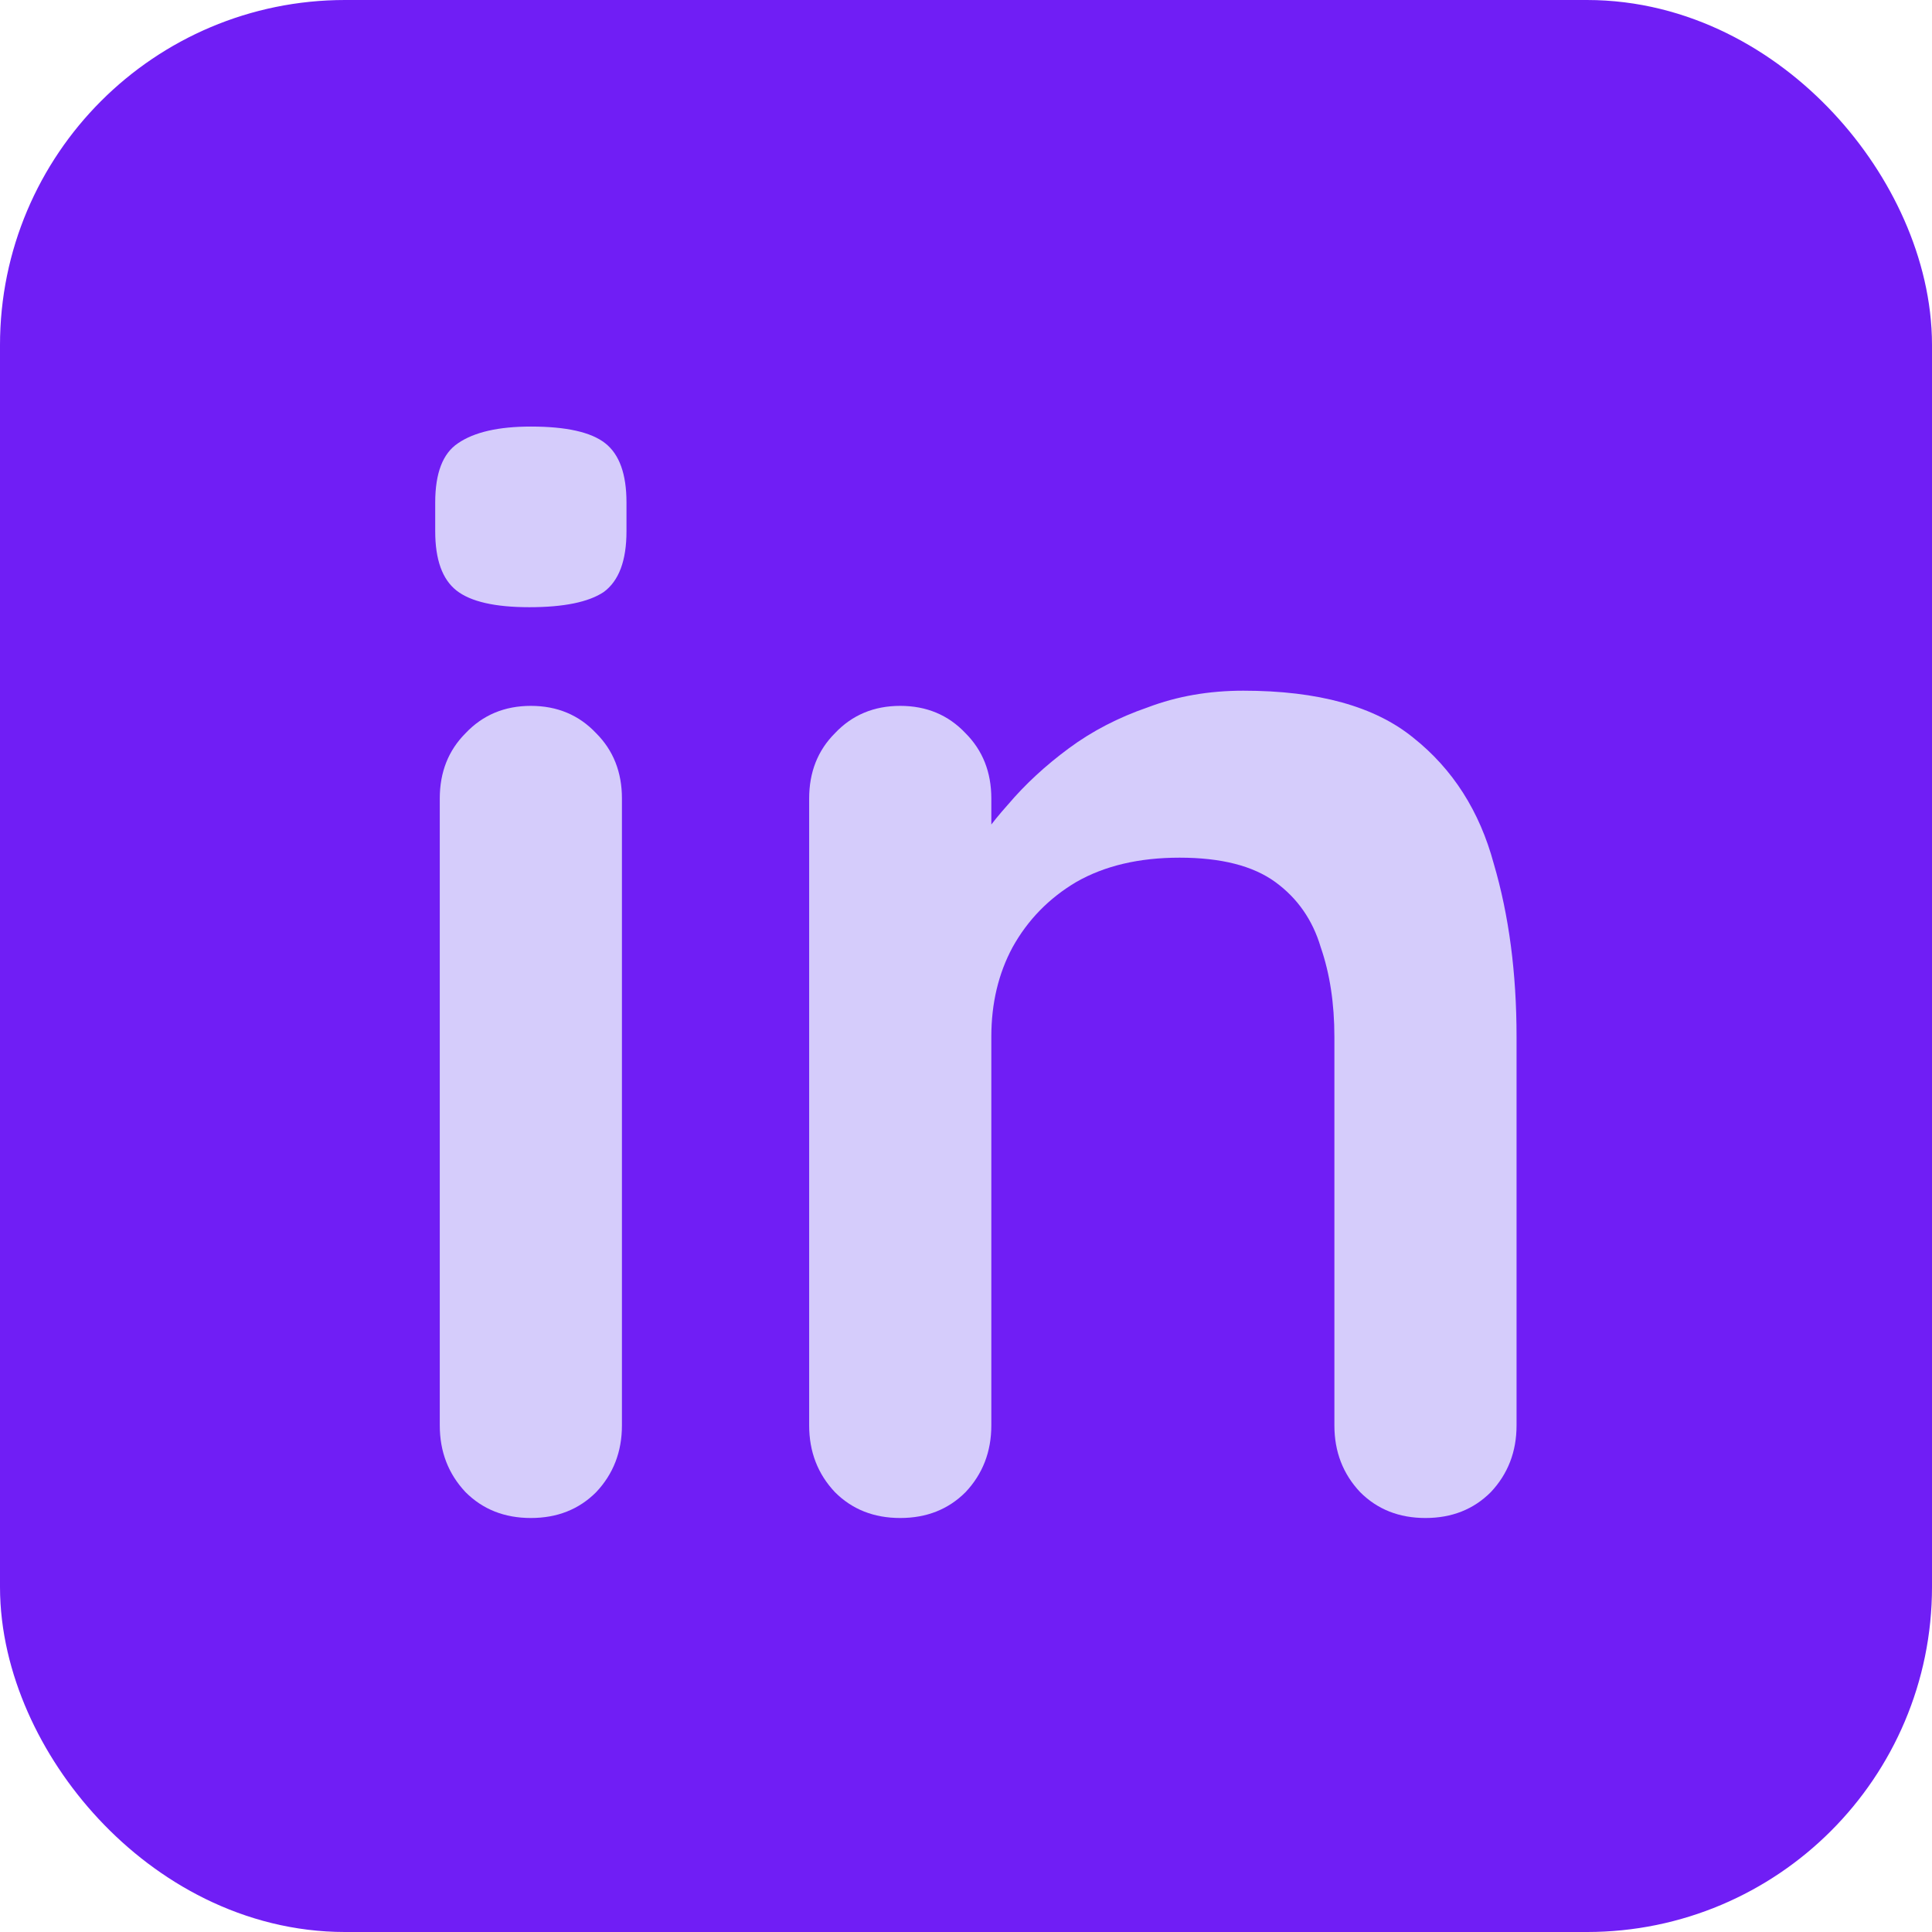
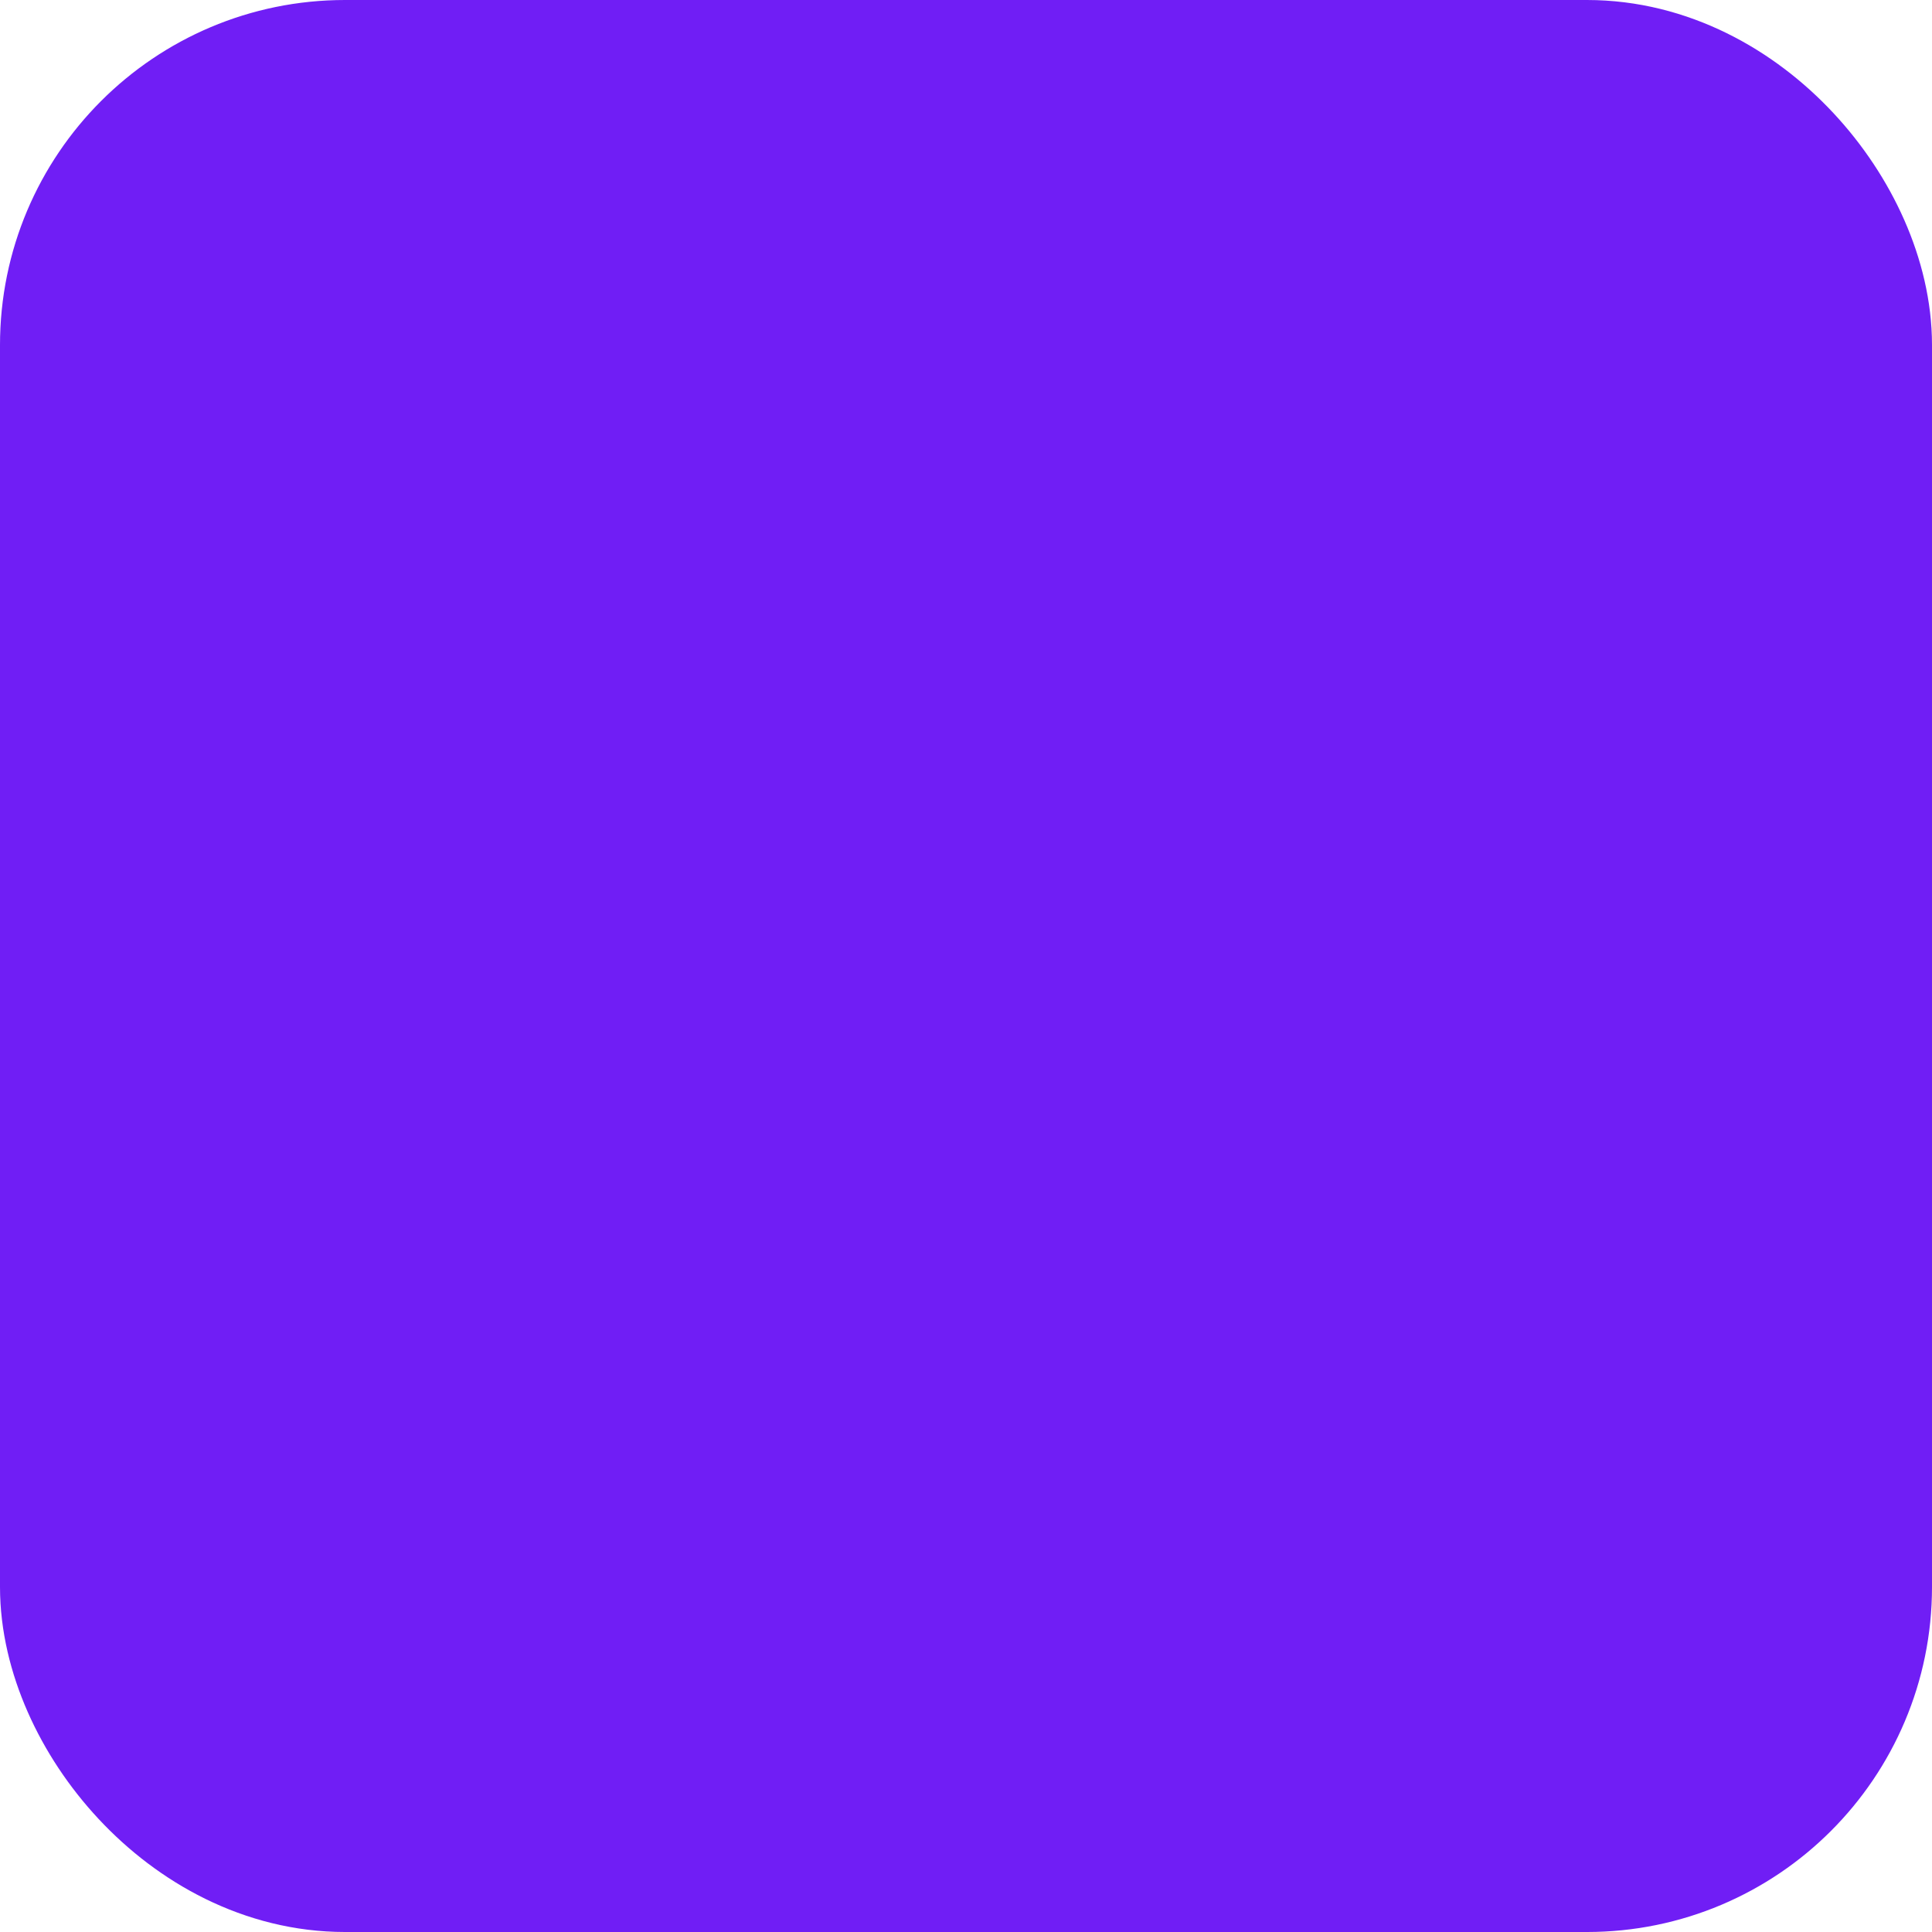
<svg xmlns="http://www.w3.org/2000/svg" width="56" height="56" viewBox="0 0 56 56" fill="none">
  <rect x="3" y="3" width="50" height="50" rx="7" fill="#701EF5" stroke="#701EF5" stroke-width="6" />
-   <path d="M18.027 41.316C18.027 42.079 17.778 42.724 17.279 43.252C16.781 43.751 16.15 44 15.387 44C14.625 44 13.994 43.751 13.495 43.252C12.997 42.724 12.747 42.079 12.747 41.316V23.144C12.747 22.381 12.997 21.751 13.495 21.252C13.994 20.724 14.625 20.46 15.387 20.46C16.15 20.46 16.781 20.724 17.279 21.252C17.778 21.751 18.027 22.381 18.027 23.144V41.316ZM15.343 17.6C14.346 17.6 13.642 17.439 13.231 17.116C12.821 16.793 12.615 16.221 12.615 15.4V14.564C12.615 13.713 12.835 13.141 13.275 12.848C13.745 12.525 14.449 12.364 15.387 12.364C16.414 12.364 17.133 12.525 17.543 12.848C17.954 13.171 18.159 13.743 18.159 14.564V15.4C18.159 16.251 17.939 16.837 17.499 17.16C17.059 17.453 16.341 17.6 15.343 17.6ZM36.038 20.02C38.208 20.02 39.851 20.475 40.966 21.384C42.11 22.293 42.887 23.511 43.298 25.036C43.738 26.532 43.958 28.204 43.958 30.052V41.316C43.958 42.079 43.708 42.724 43.21 43.252C42.711 43.751 42.08 44 41.318 44C40.555 44 39.924 43.751 39.426 43.252C38.927 42.724 38.678 42.079 38.678 41.316V30.052C38.678 29.084 38.546 28.219 38.282 27.456C38.047 26.664 37.607 26.033 36.962 25.564C36.316 25.095 35.392 24.86 34.19 24.86C33.016 24.86 32.019 25.095 31.198 25.564C30.406 26.033 29.79 26.664 29.35 27.456C28.939 28.219 28.734 29.084 28.734 30.052V41.316C28.734 42.079 28.484 42.724 27.986 43.252C27.487 43.751 26.856 44 26.094 44C25.331 44 24.7 43.751 24.202 43.252C23.703 42.724 23.454 42.079 23.454 41.316V23.144C23.454 22.381 23.703 21.751 24.202 21.252C24.7 20.724 25.331 20.46 26.094 20.46C26.856 20.46 27.487 20.724 27.986 21.252C28.484 21.751 28.734 22.381 28.734 23.144V25.036L28.074 24.904C28.338 24.405 28.719 23.877 29.218 23.32C29.716 22.733 30.303 22.191 30.978 21.692C31.652 21.193 32.415 20.797 33.266 20.504C34.116 20.181 35.04 20.02 36.038 20.02Z" fill="#D5CCFB" />
</svg>